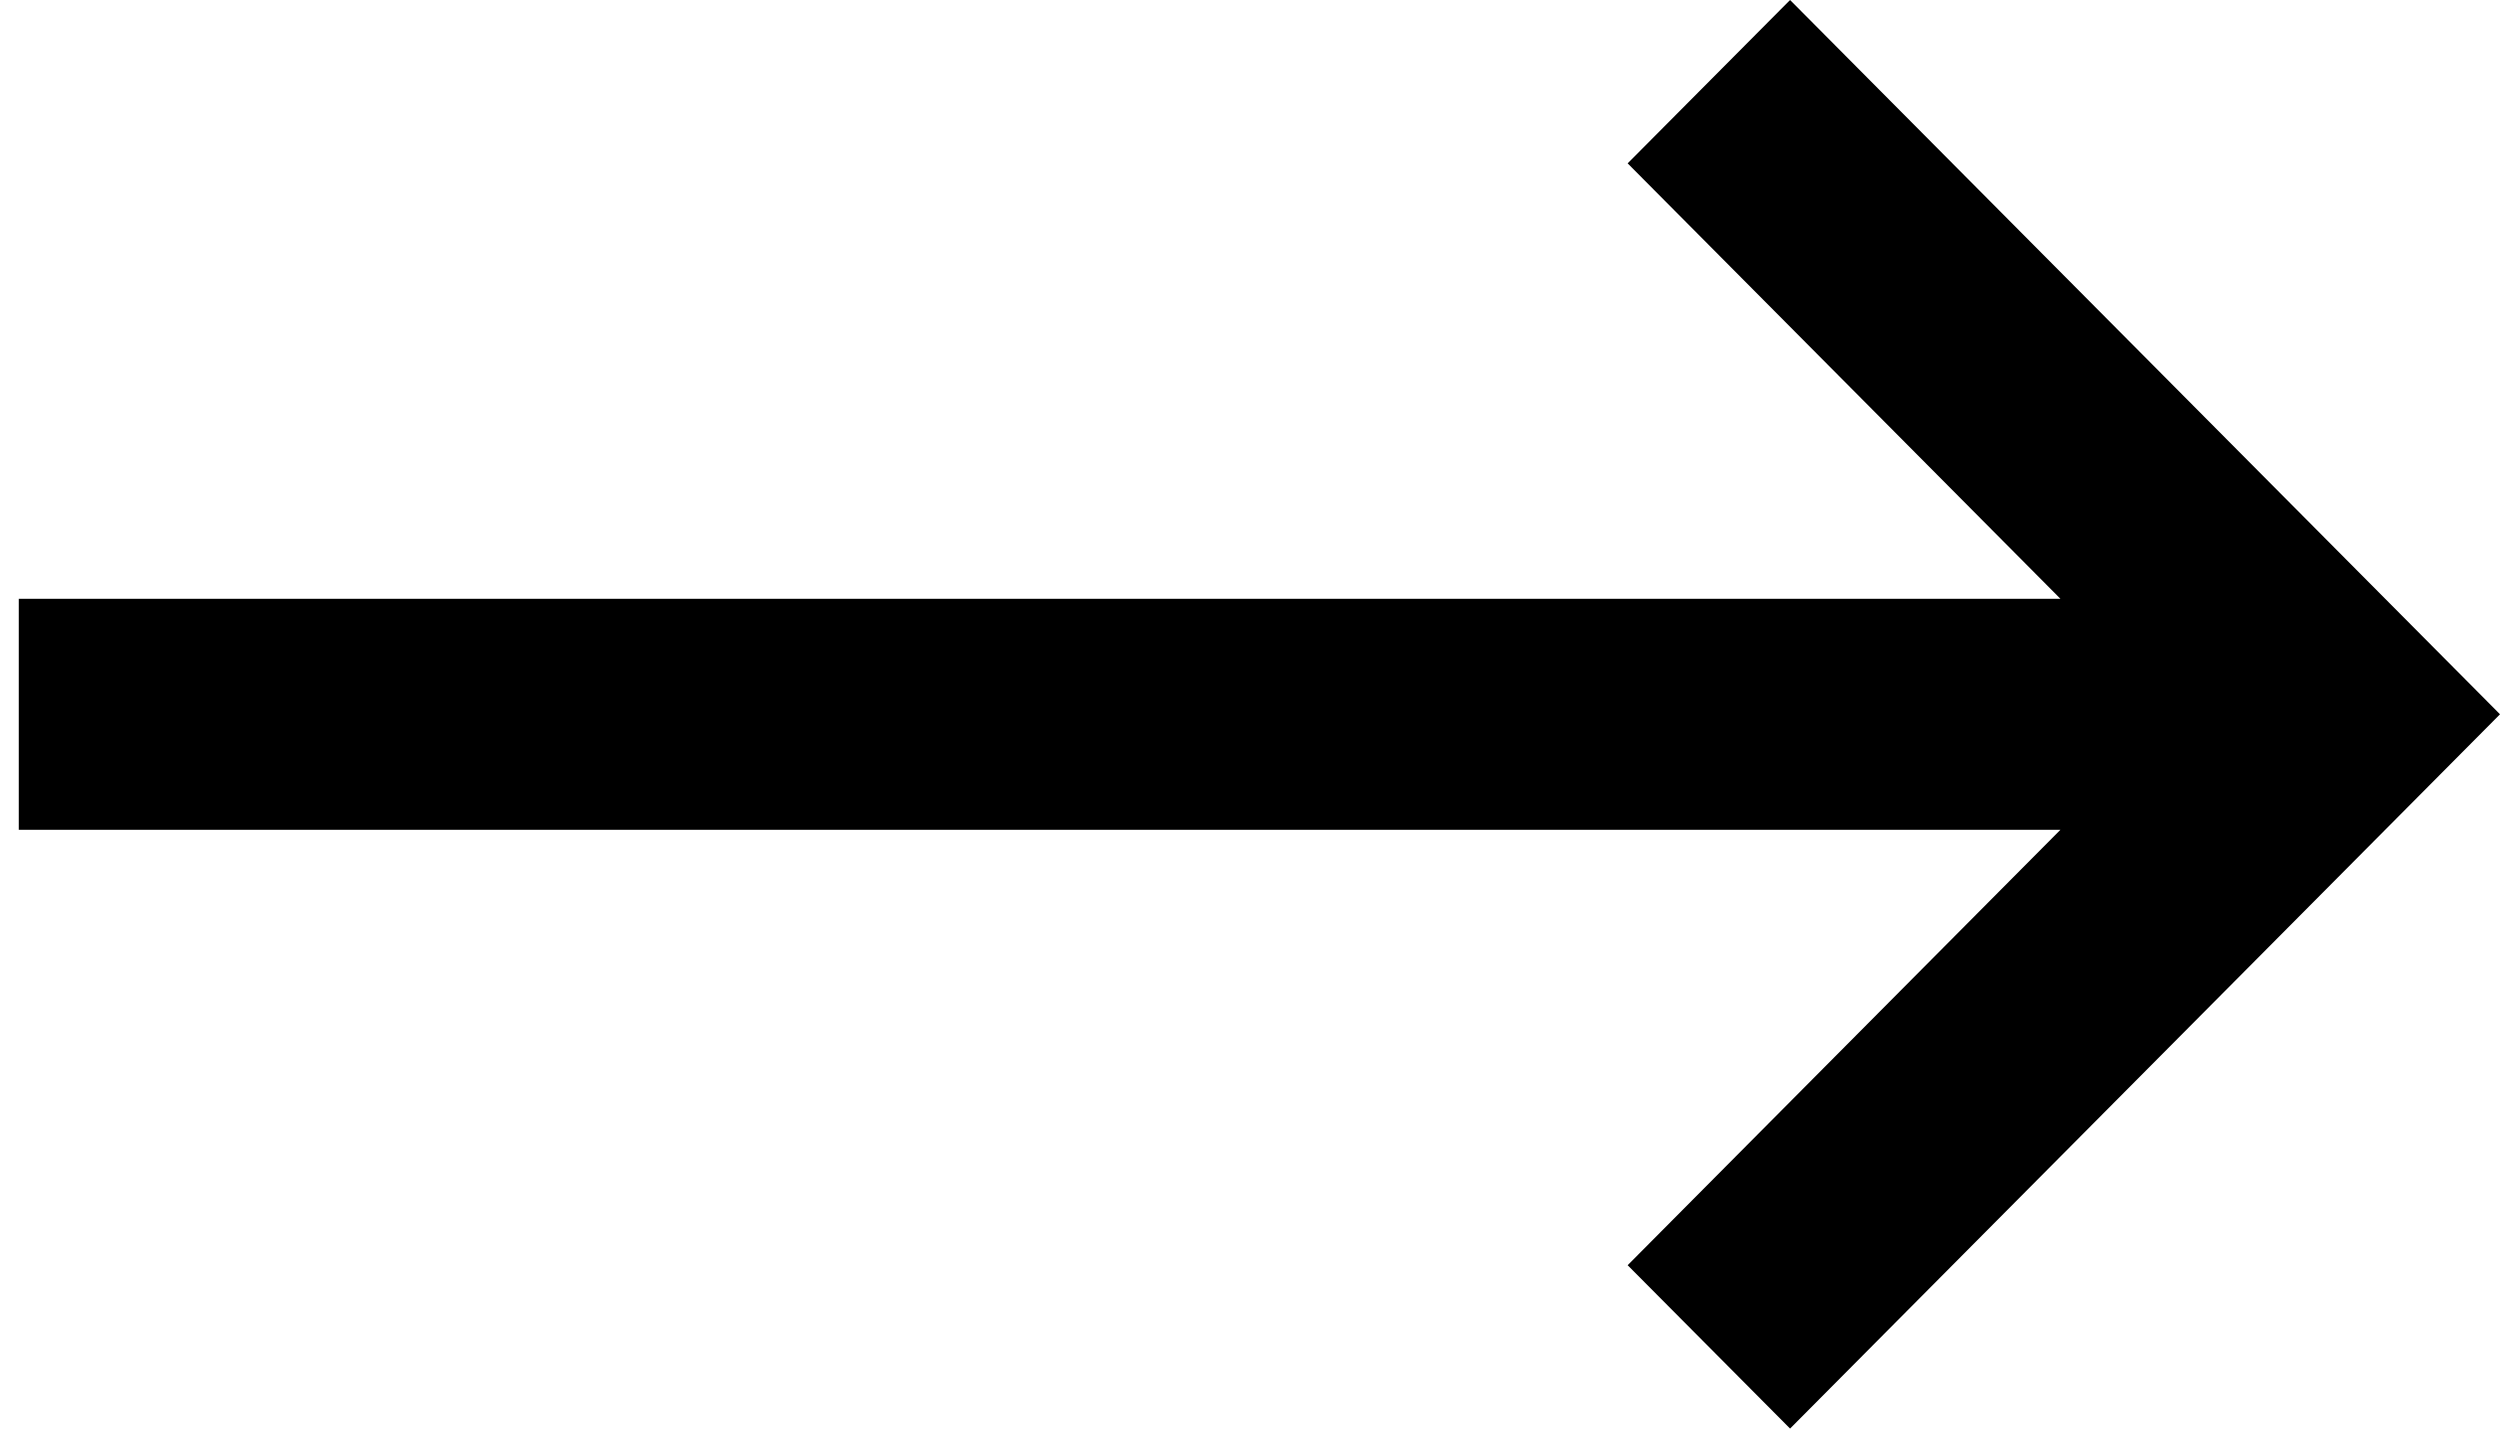
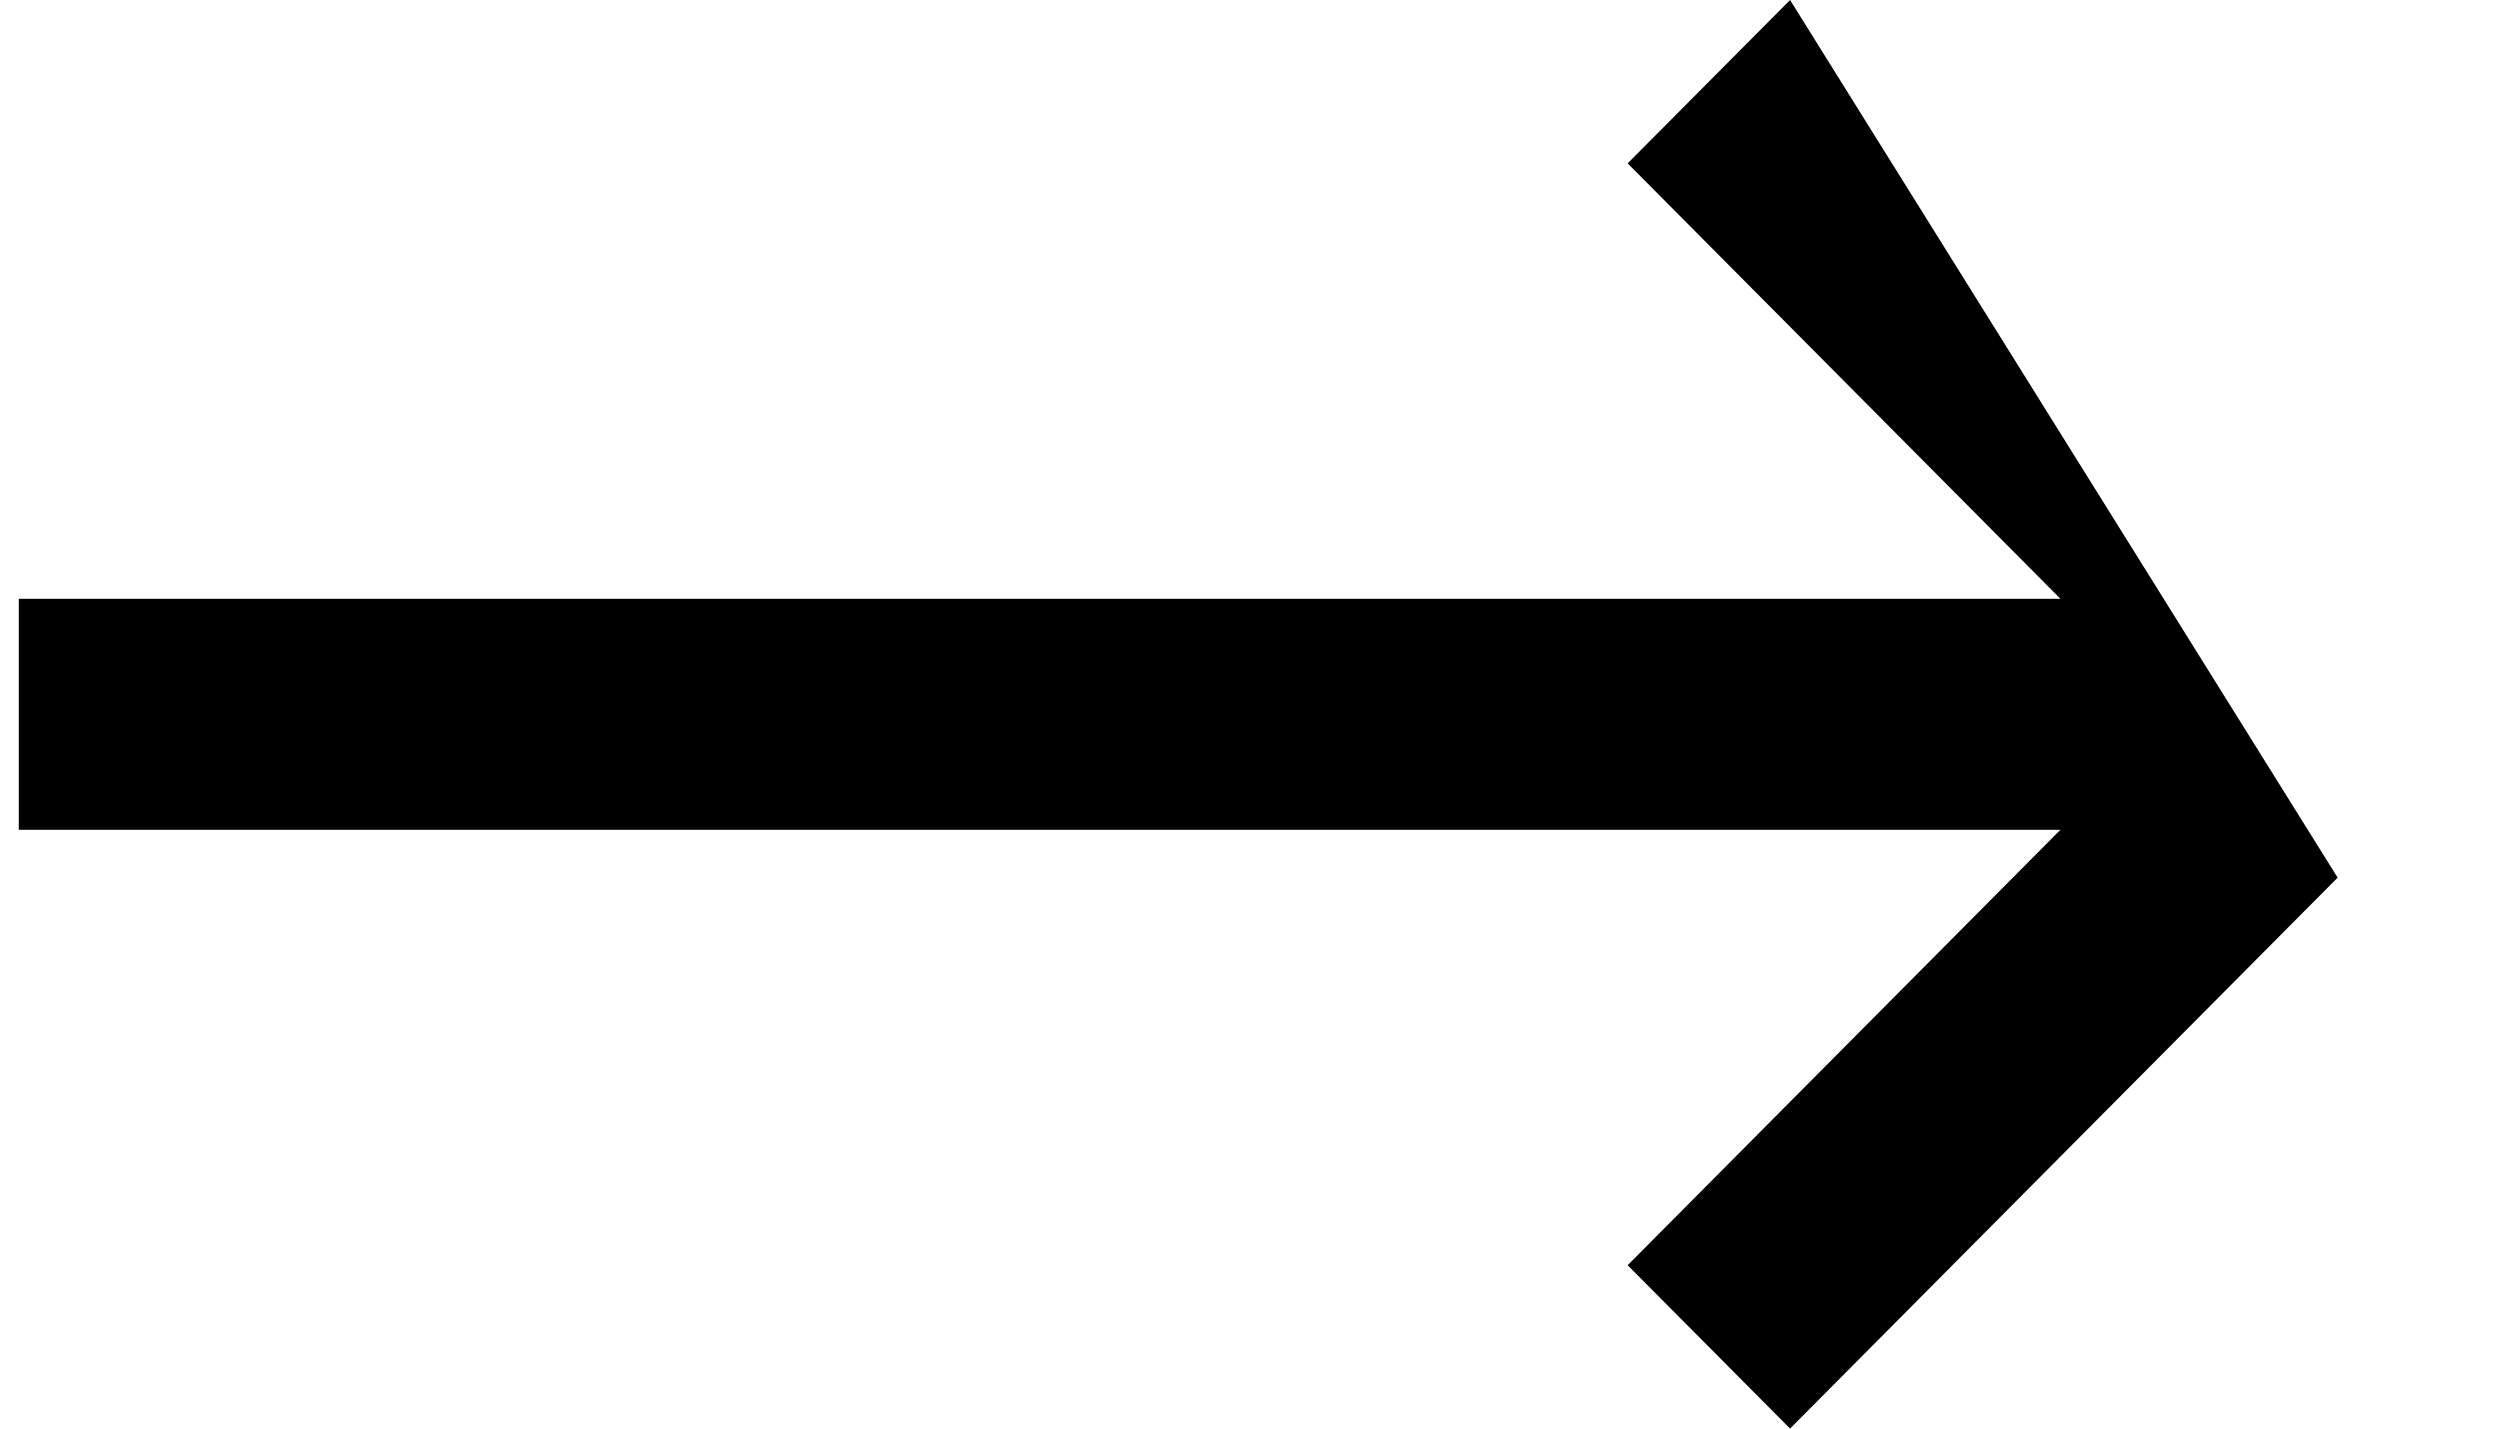
<svg xmlns="http://www.w3.org/2000/svg" width="35" height="20" viewBox="0 0 35 20" fill="none">
-   <path d="M0.263 8.383H28.846L22.787 2.287L25.061 0L35 10L32.727 12.287L25.061 20L22.787 17.713L28.846 11.617H0.263V8.383Z" fill="black" />
+   <path d="M0.263 8.383H28.846L22.787 2.287L25.061 0L32.727 12.287L25.061 20L22.787 17.713L28.846 11.617H0.263V8.383Z" fill="black" />
</svg>